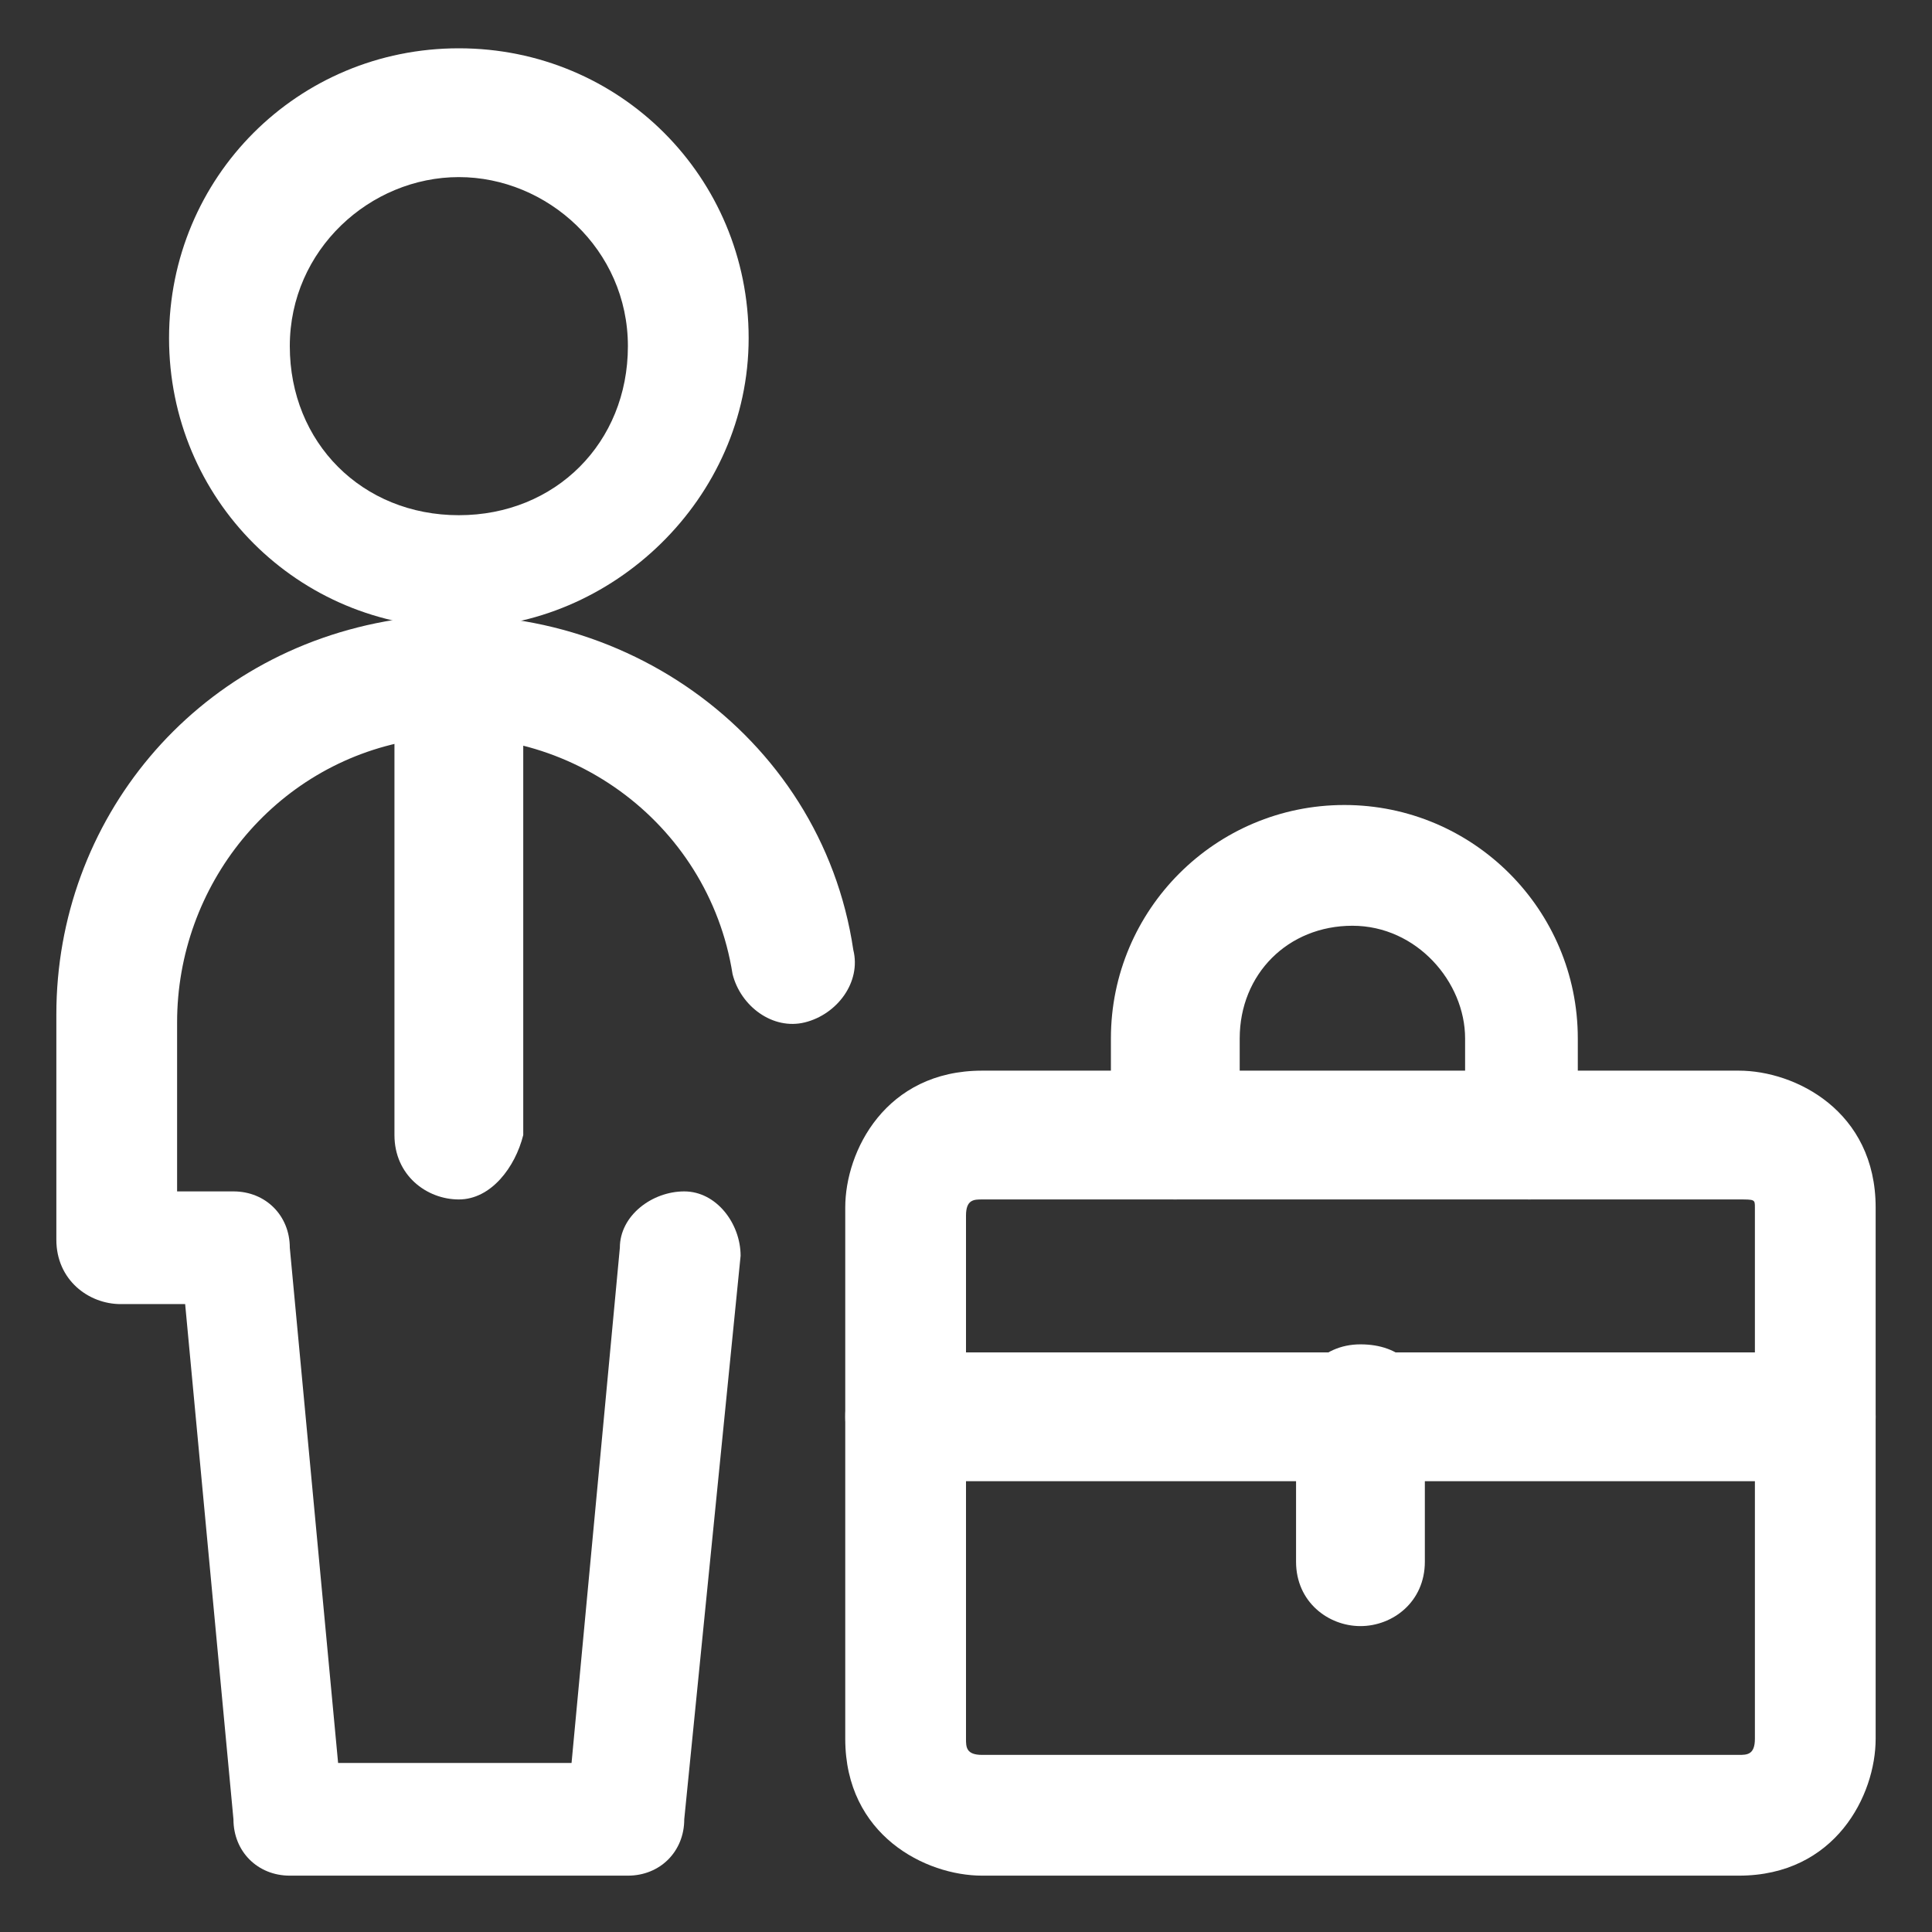
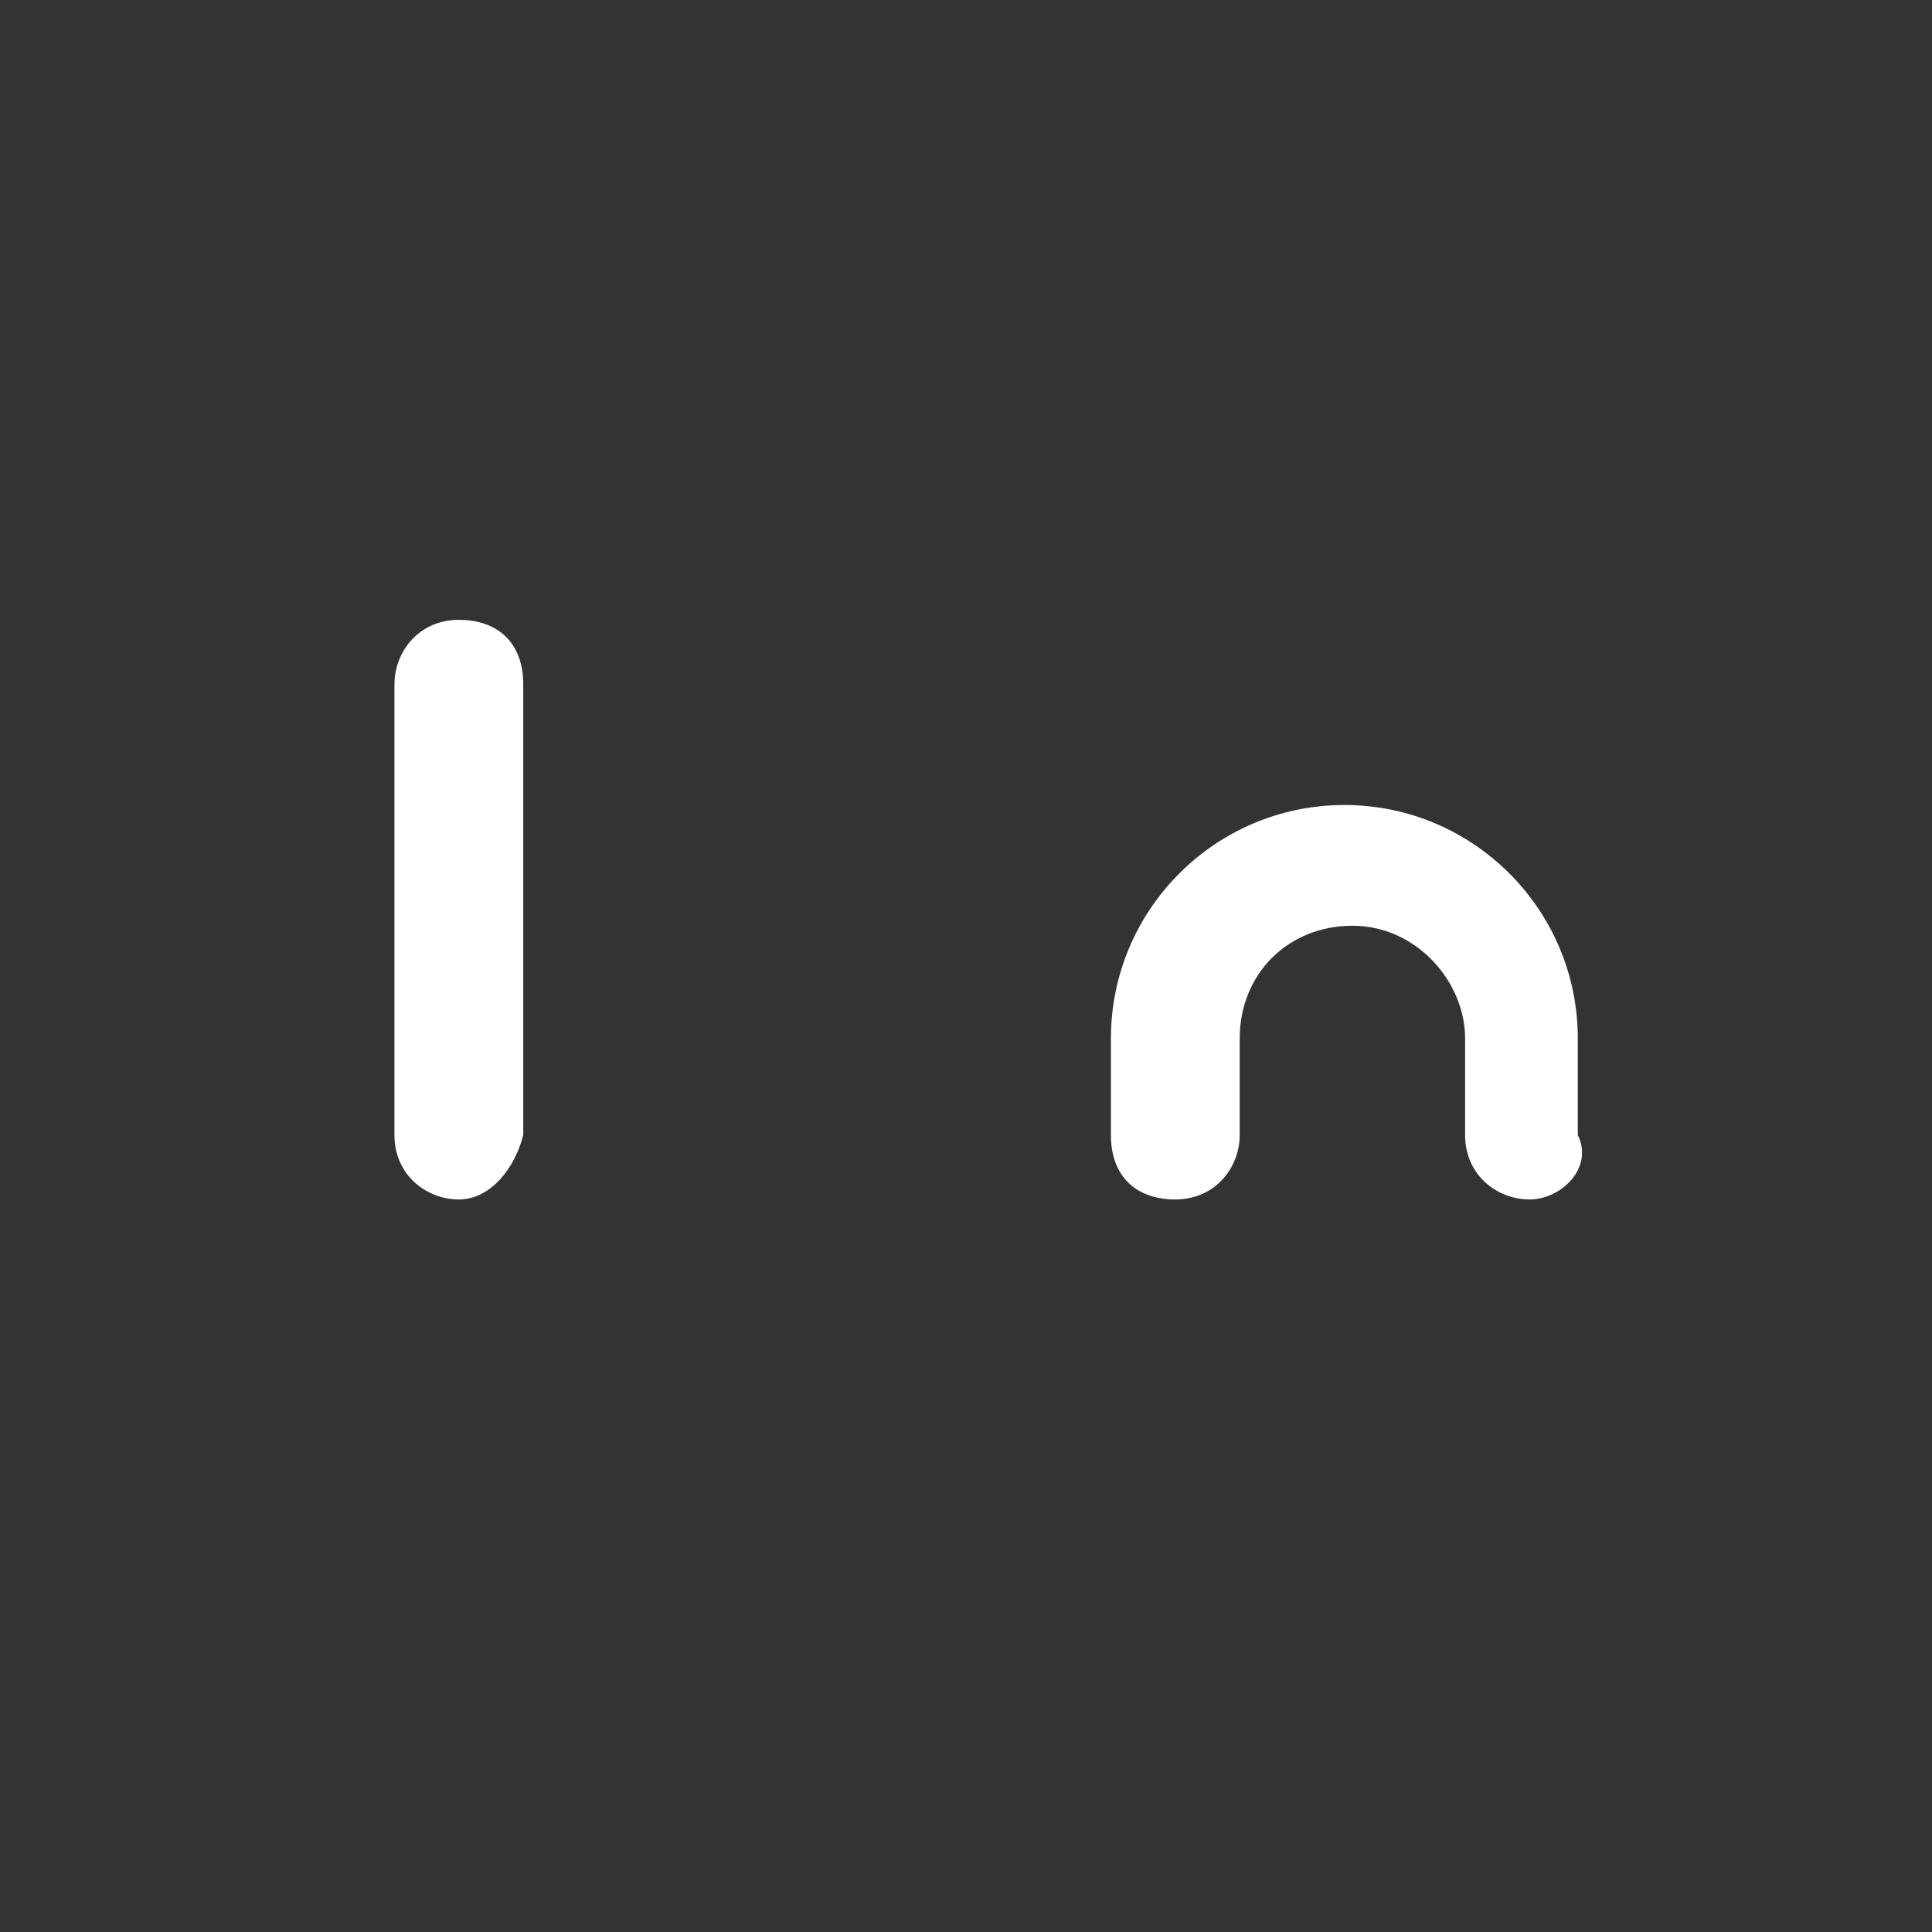
<svg xmlns="http://www.w3.org/2000/svg" id="Capa_1" x="0px" y="0px" viewBox="0 0 24 24" style="enable-background:new 0 0 24 24;" xml:space="preserve">
  <rect x="0" y="0" width="24" height="24" fill="#333333" stroke="none" />
  <style type="text/css">	.st0{fill:#FFFFFF;}</style>
  <g>
    <g>
-       <path class="st0" d="M5.7,7.8c-2,0-3.6-1.6-3.6-3.6s1.6-3.6,3.6-3.6s3.6,1.6,3.6,3.6S7.6,7.8,5.7,7.8z M5.7,2.2   c-1.1,0-2.1,0.9-2.1,2.1s0.9,2.1,2.1,2.1s2.1-0.9,2.1-2.1S6.8,2.2,5.7,2.2z" />
      <path class="st0" d="M5.7,14.9c-0.4,0-0.8-0.3-0.8-0.8V8.5c0-0.4,0.3-0.8,0.8-0.8s0.8,0.3,0.8,0.8v5.6C6.4,14.5,6.1,14.9,5.7,14.9   z" />
-       <path class="st0" d="M7.8,23.3H3.6c-0.4,0-0.7-0.3-0.7-0.7l-0.6-6.4H1.5c-0.4,0-0.8-0.3-0.8-0.8v-2.8c0-2.4,1.7-4.5,4.2-4.9   c2.7-0.4,5.3,1.4,5.7,4.1c0.1,0.4-0.2,0.8-0.6,0.9c-0.4,0.1-0.8-0.2-0.9-0.6c-0.3-1.9-2.1-3.2-4-2.9C3.4,9.5,2.2,11,2.2,12.7v2.1   h0.7c0.4,0,0.7,0.3,0.7,0.7l0.6,6.4h2.9l0.6-6.4c0-0.4,0.4-0.7,0.8-0.7c0.4,0,0.7,0.4,0.7,0.8l-0.7,7C8.5,23,8.2,23.3,7.8,23.3z" />
    </g>
-     <path class="st0" d="M21.6,23.3h-9.4c-0.7,0-1.7-0.5-1.7-1.7V15c0-0.7,0.5-1.7,1.7-1.7h9.4c0.7,0,1.7,0.5,1.7,1.7v6.6  C23.3,22.3,22.8,23.3,21.6,23.3z M21.6,14.9h-9.4c-0.1,0-0.2,0-0.2,0.2v6.5c0,0.1,0,0.2,0.2,0.2h9.4c0.1,0,0.2,0,0.2-0.2V15  C21.8,14.9,21.8,14.9,21.6,14.9z" />
-     <path class="st0" d="M22.5,18.4H11.3c-0.4,0-0.8-0.3-0.8-0.8s0.3-0.8,0.8-0.8h11.2c0.4,0,0.8,0.3,0.8,0.8S23,18.4,22.5,18.4z" />
-     <path class="st0" d="M16.9,20.2c-0.4,0-0.8-0.3-0.8-0.8v-1.9c0-0.4,0.3-0.8,0.8-0.8s0.8,0.3,0.8,0.8v1.9  C17.7,19.9,17.3,20.2,16.9,20.2z" />
    <path class="st0" d="M19,14.9c-0.4,0-0.8-0.3-0.8-0.8v-1.2c0-0.7-0.6-1.4-1.4-1.4s-1.4,0.6-1.4,1.4v1.2c0,0.4-0.3,0.8-0.8,0.8  s-0.8-0.3-0.8-0.8v-1.2c0-1.6,1.3-2.9,2.9-2.9s2.9,1.3,2.9,2.9v1.2C19.8,14.5,19.4,14.9,19,14.9z" />
  </g>
</svg>